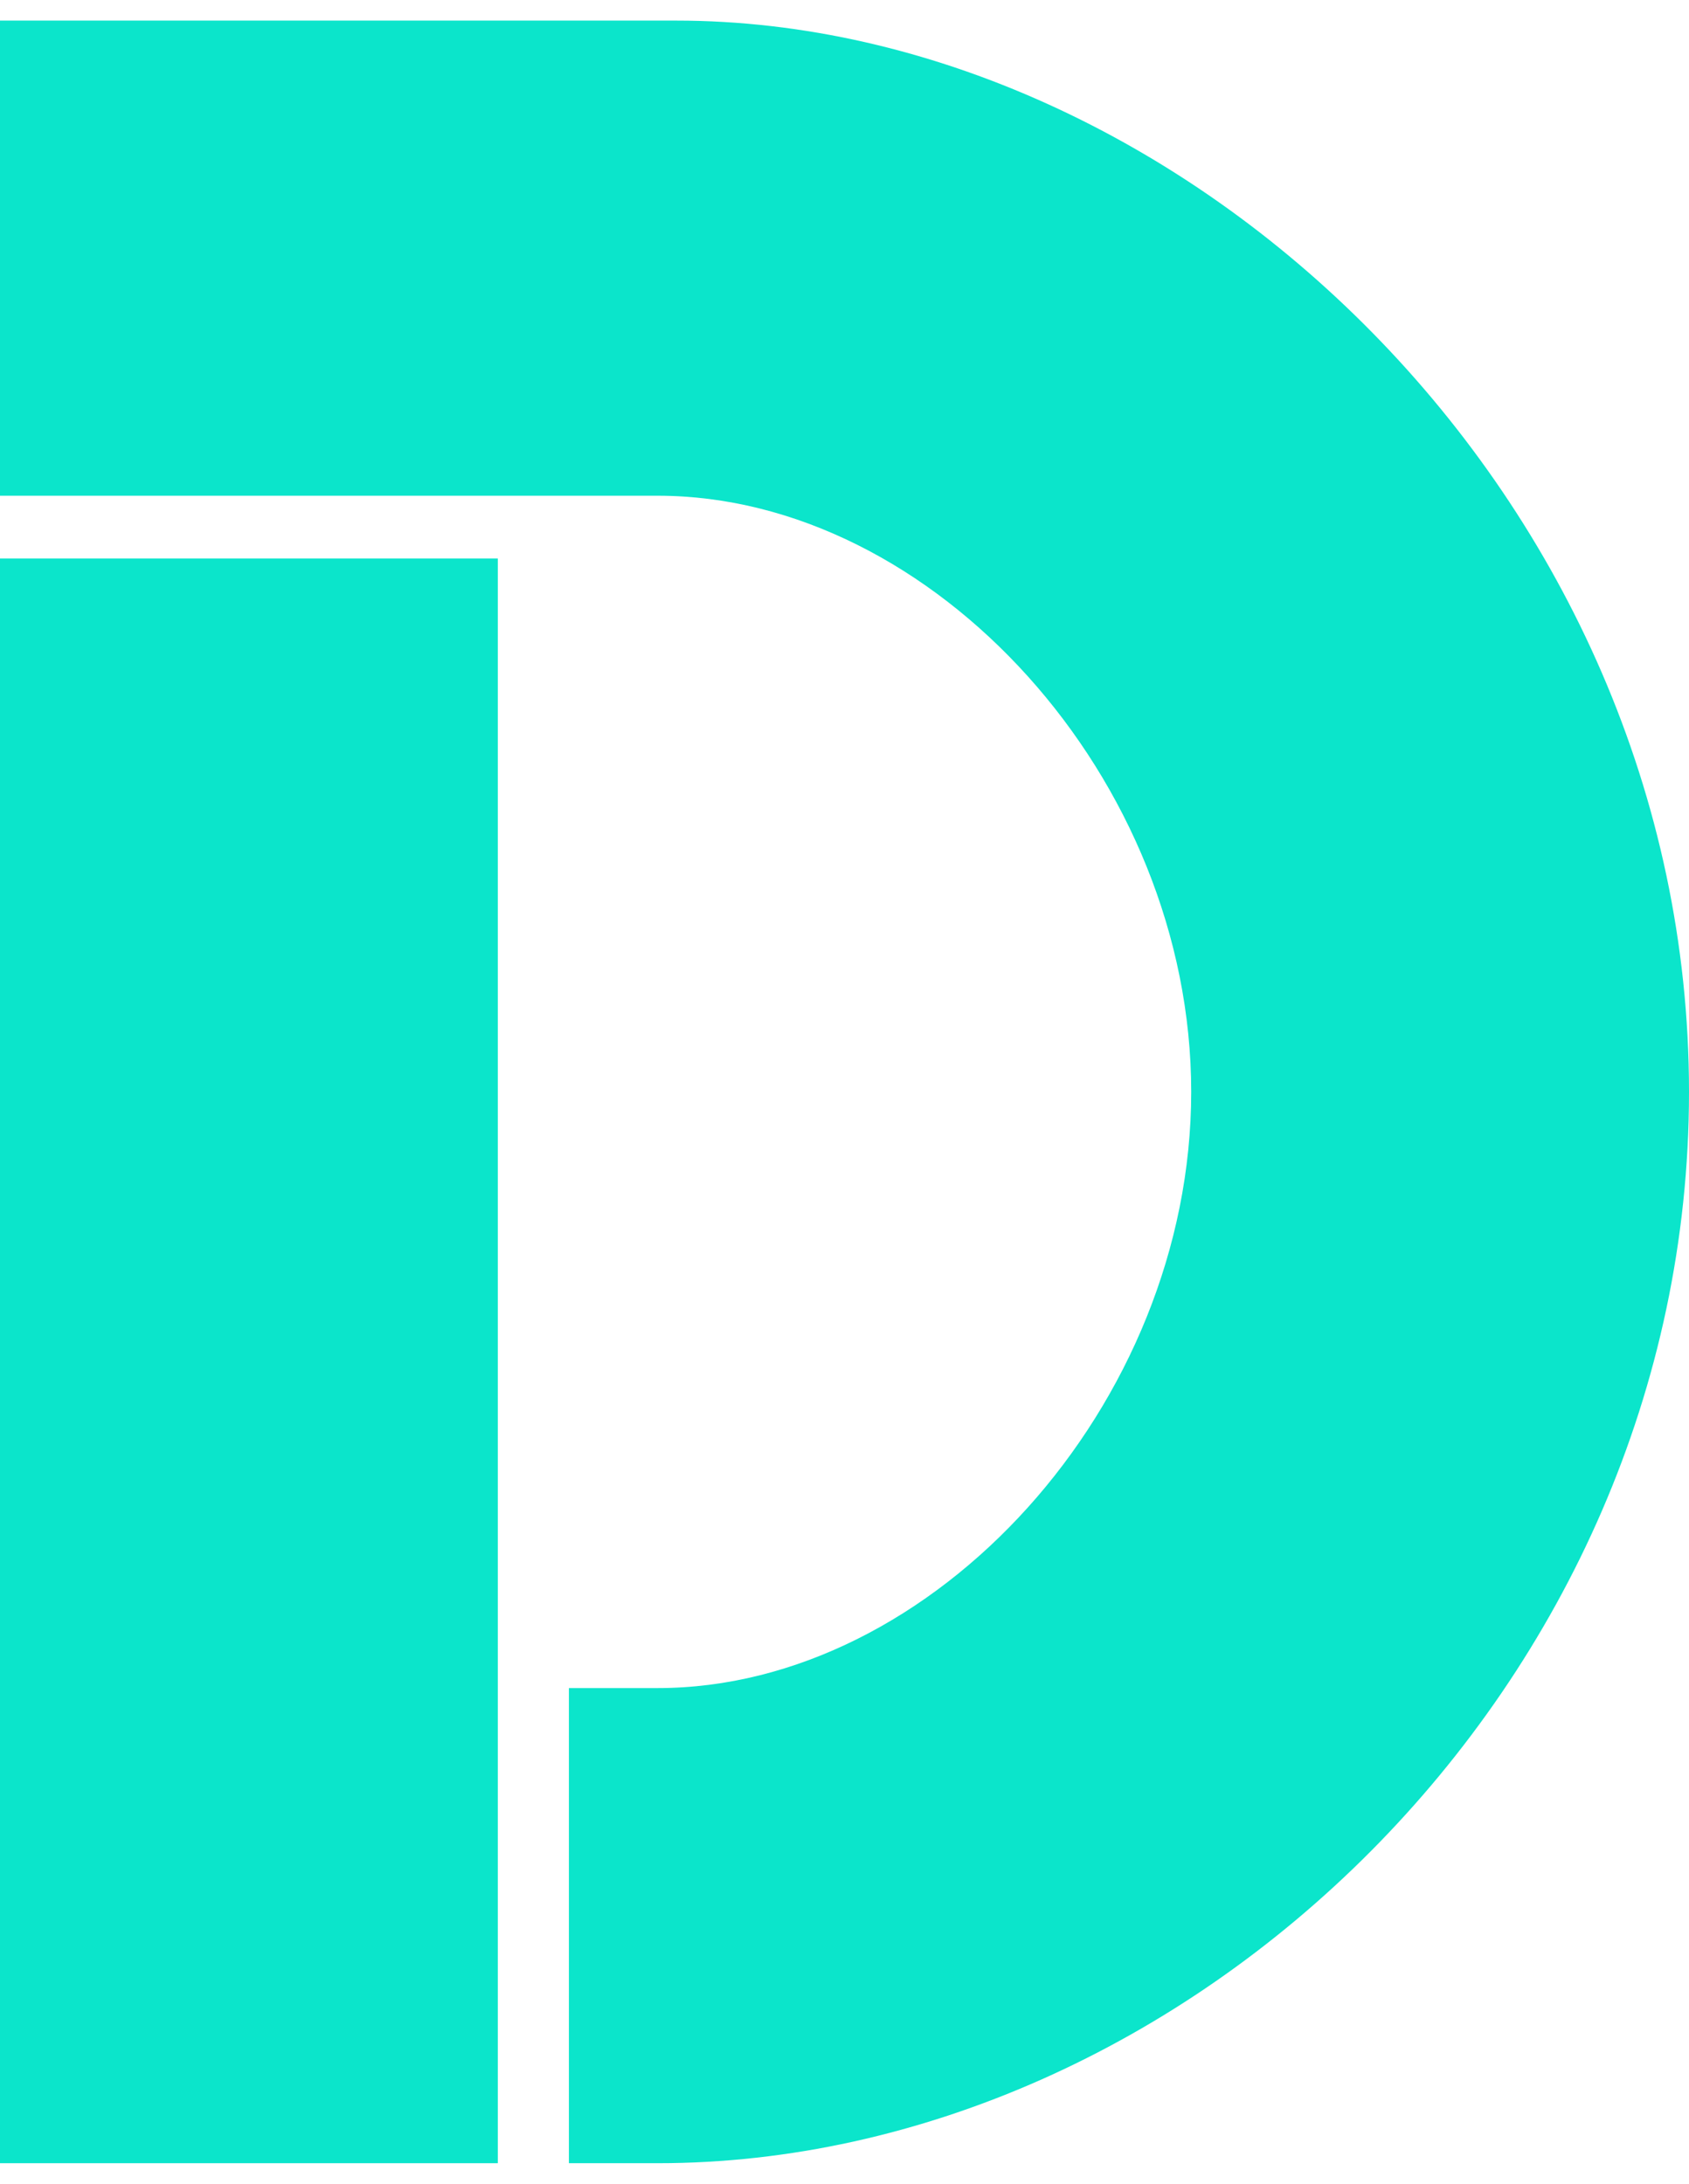
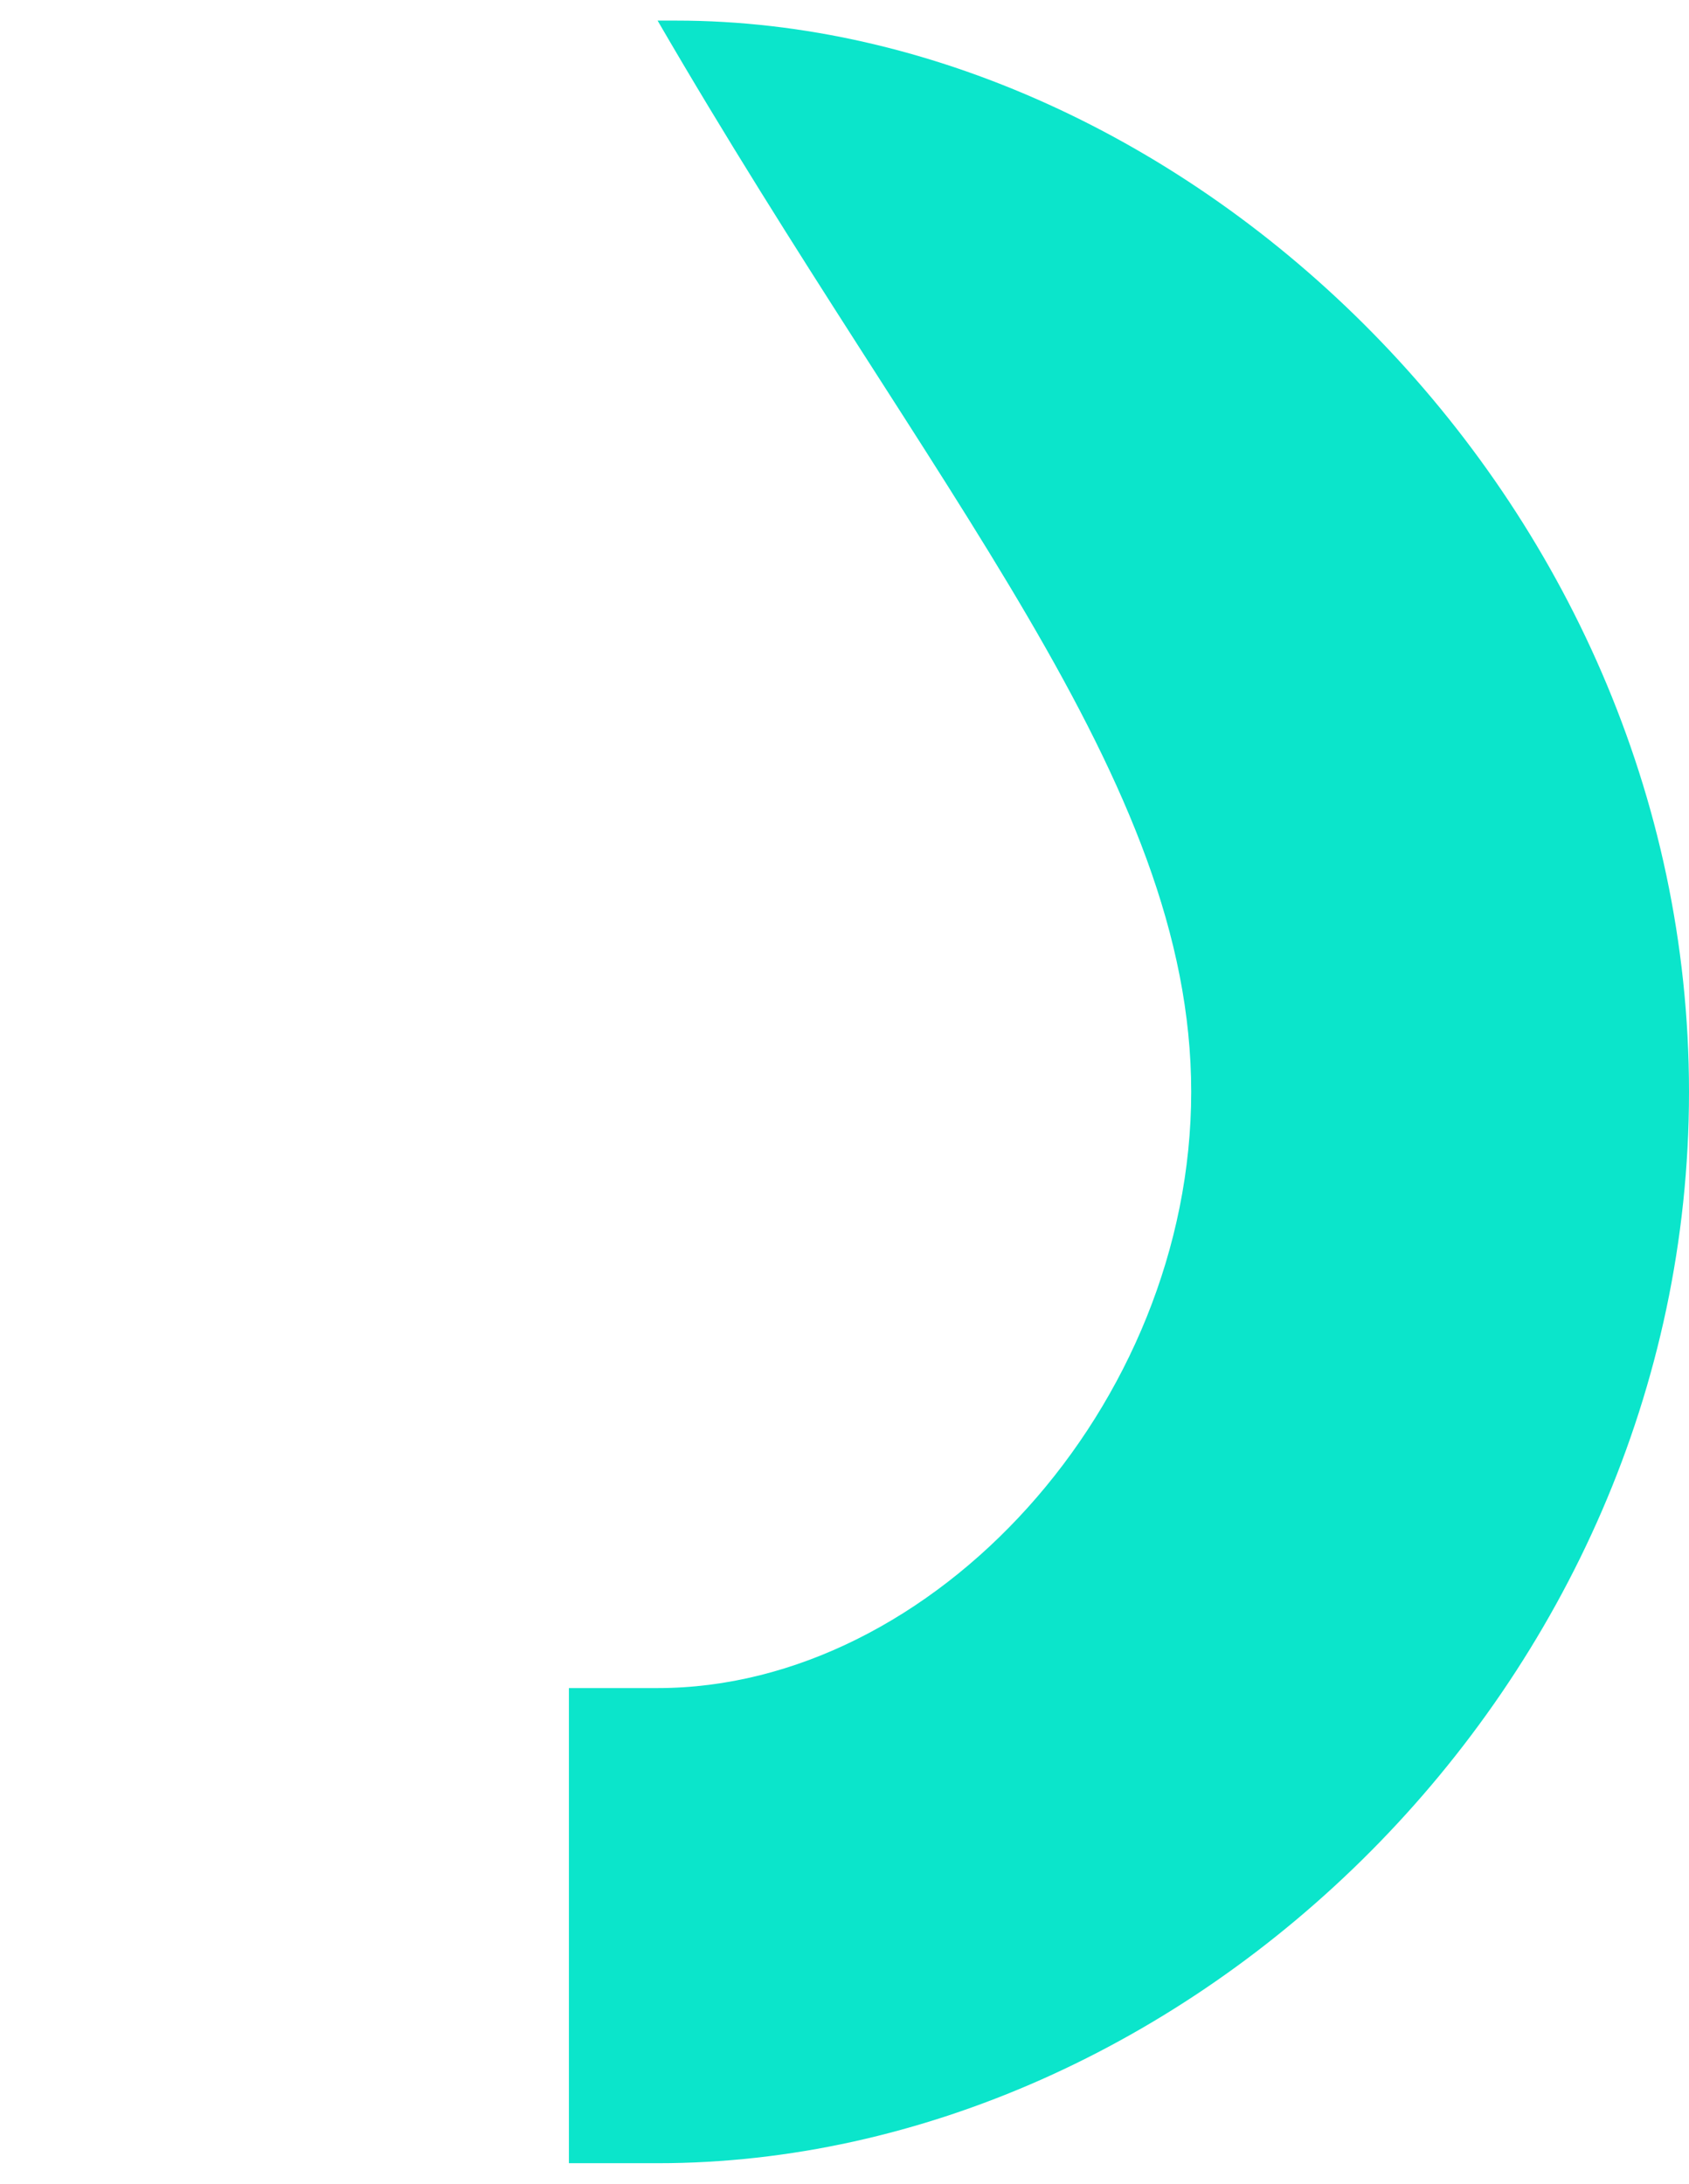
<svg xmlns="http://www.w3.org/2000/svg" viewBox="0 0 41 53" fill="none">
-   <path d="M12.084 13.554H0V26.5L0 52.5H12.084V40.969V26.5V13.554Z" fill="#0BE5CB" />
-   <path d="M16.415 0.5H0V12.031H12.084H15.963C22.658 12.031 28.916 18.896 28.916 26.5C28.916 34.104 22.658 40.969 15.963 40.969H13.81V52.5H15.968C28.753 52.5 41 40.969 41 26.5C41 12.031 28.7 0.5 16.415 0.5Z" fill="#0BE5CB" />
+   <path d="M16.415 0.5H0H12.084H15.963C22.658 12.031 28.916 18.896 28.916 26.5C28.916 34.104 22.658 40.969 15.963 40.969H13.81V52.5H15.968C28.753 52.5 41 40.969 41 26.5C41 12.031 28.7 0.5 16.415 0.5Z" fill="#0BE5CB" />
</svg>